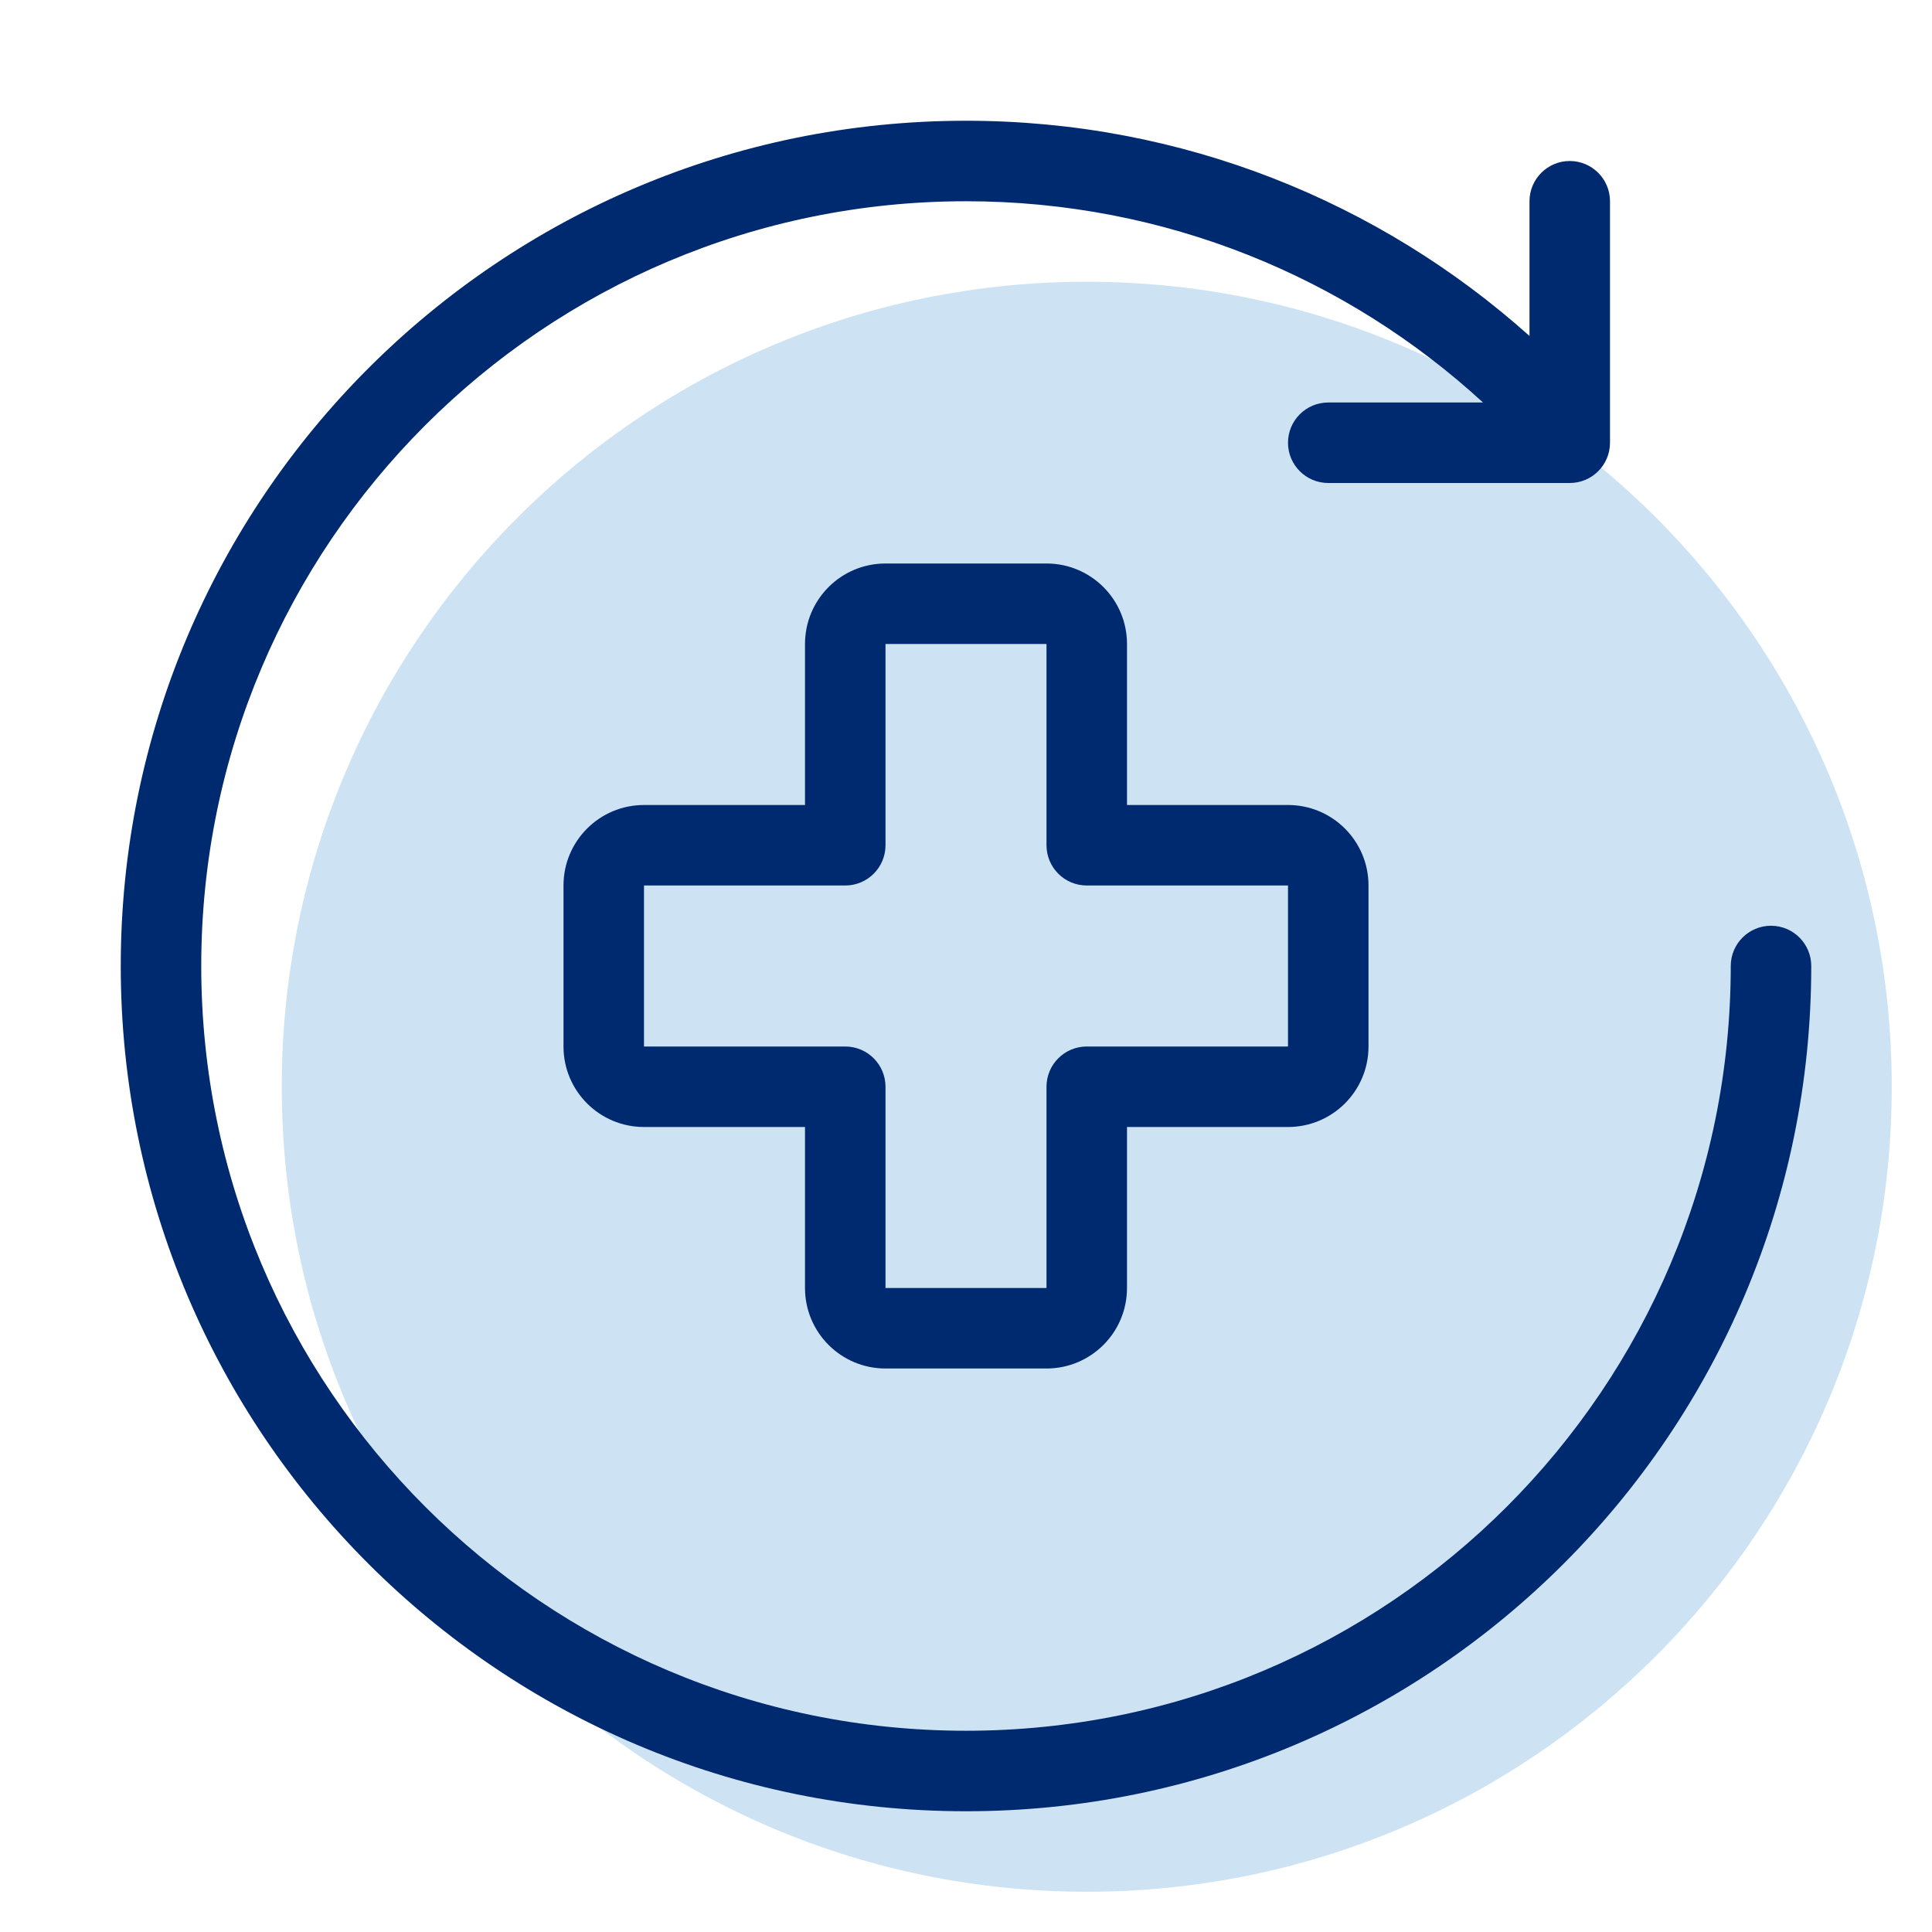
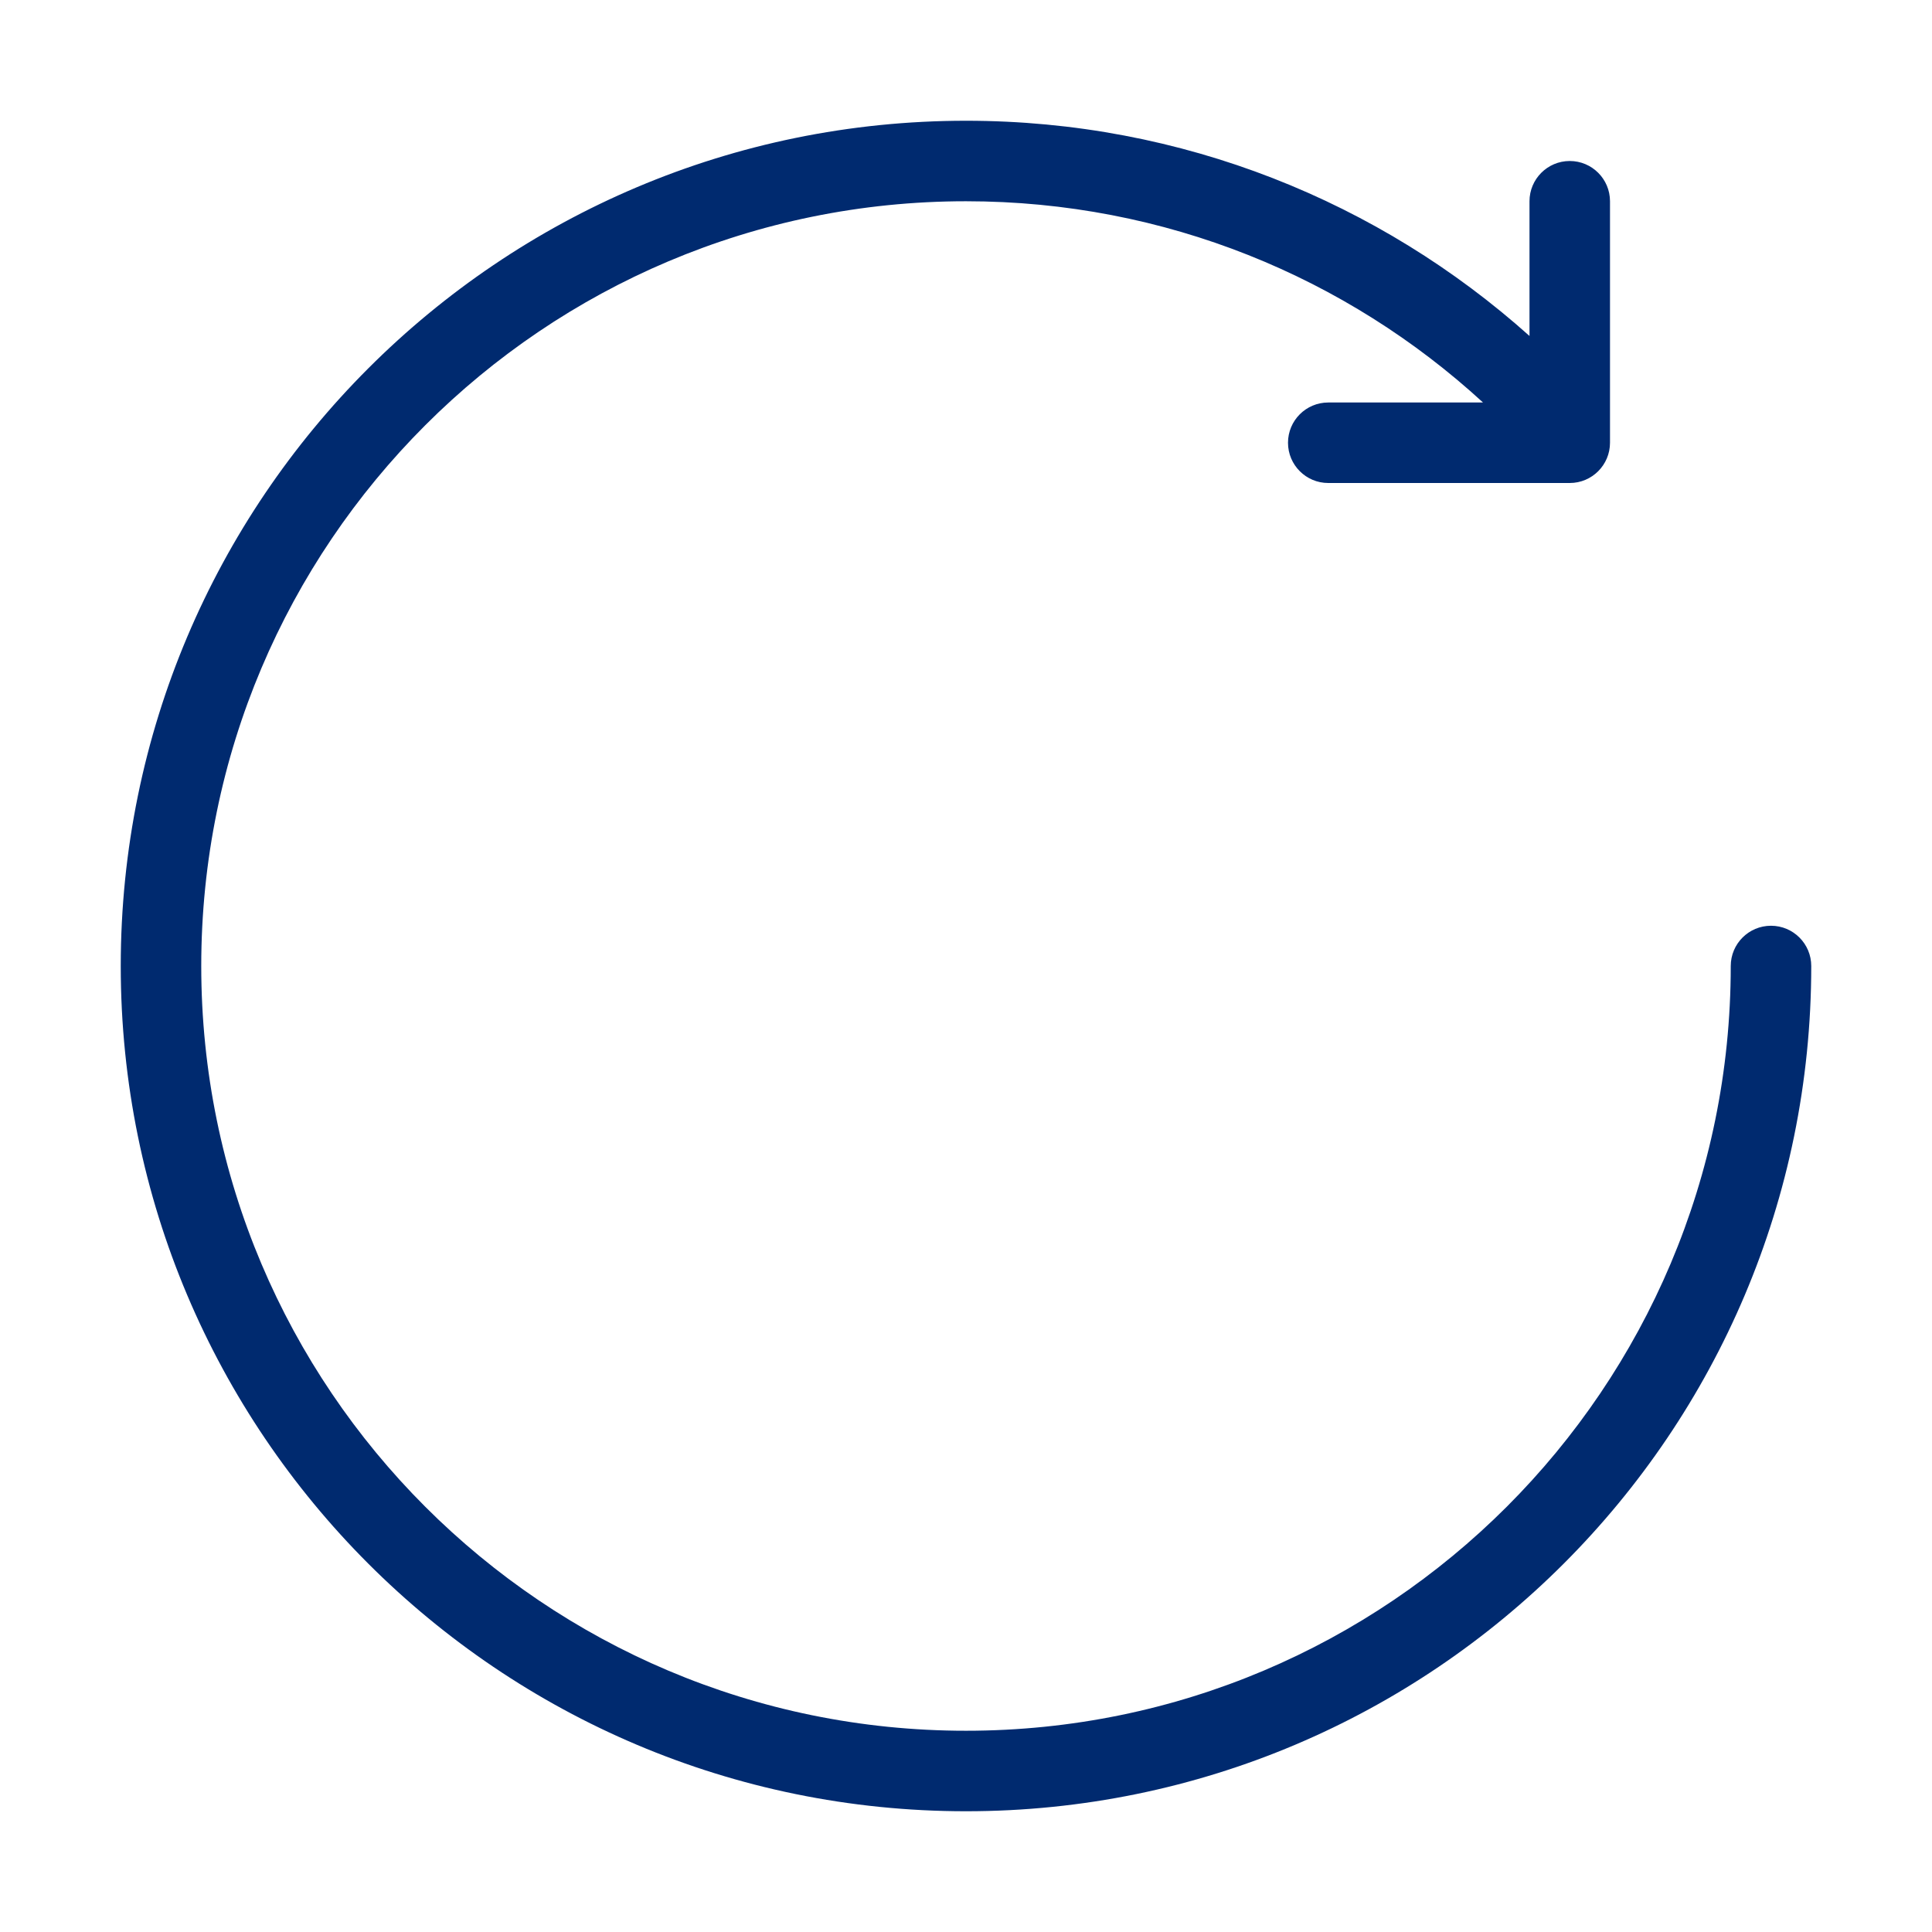
<svg xmlns="http://www.w3.org/2000/svg" width="48" height="48" viewBox="0 0 48 48" fill="none">
-   <path d="M47 27C47 38.046 38.046 47 27 47C15.954 47 7 38.046 7 27C7 15.954 15.954 7 27 7C38.046 7 47 15.954 47 27Z" fill="#CDE3F4" />
  <path d="M24 5C28.953 5 33.463 6.895 36.845 10H33C32.448 10 32 10.448 32 11C32 11.552 32.448 12 33 12H39C39.552 12 40 11.552 40 11V5C40 4.448 39.552 4 39 4C38.448 4 38 4.448 38 5V8.347C34.285 5.022 29.378 3 24 3C12.402 3 3 12.402 3 24C3 35.598 12.402 45 24 45C35.598 45 45 35.598 45 24C45 23.448 44.552 23 44 23C43.448 23 43 23.448 43 24C43 34.493 34.493 43 24 43C13.507 43 5 34.493 5 24C5 13.507 13.507 5 24 5Z" fill="#002A6F" />
-   <path fill-rule="evenodd" clip-rule="evenodd" d="M22 14C20.895 14 20 14.895 20 16V20H16C14.895 20 14 20.895 14 22V26C14 27.105 14.895 28 16 28H20V32C20 33.105 20.895 34 22 34H26C27.105 34 28 33.105 28 32V28H32C33.105 28 34 27.105 34 26V22C34 20.895 33.105 20 32 20H28V16C28 14.895 27.105 14 26 14H22ZM22 21V16H26V21C26 21.552 26.448 22 27 22H32V26H27C26.448 26 26 26.448 26 27V32H22V27C22 26.448 21.552 26 21 26H16V22H21C21.265 22 21.52 21.895 21.707 21.707C21.895 21.52 22 21.265 22 21Z" fill="#002A6F" />
</svg>